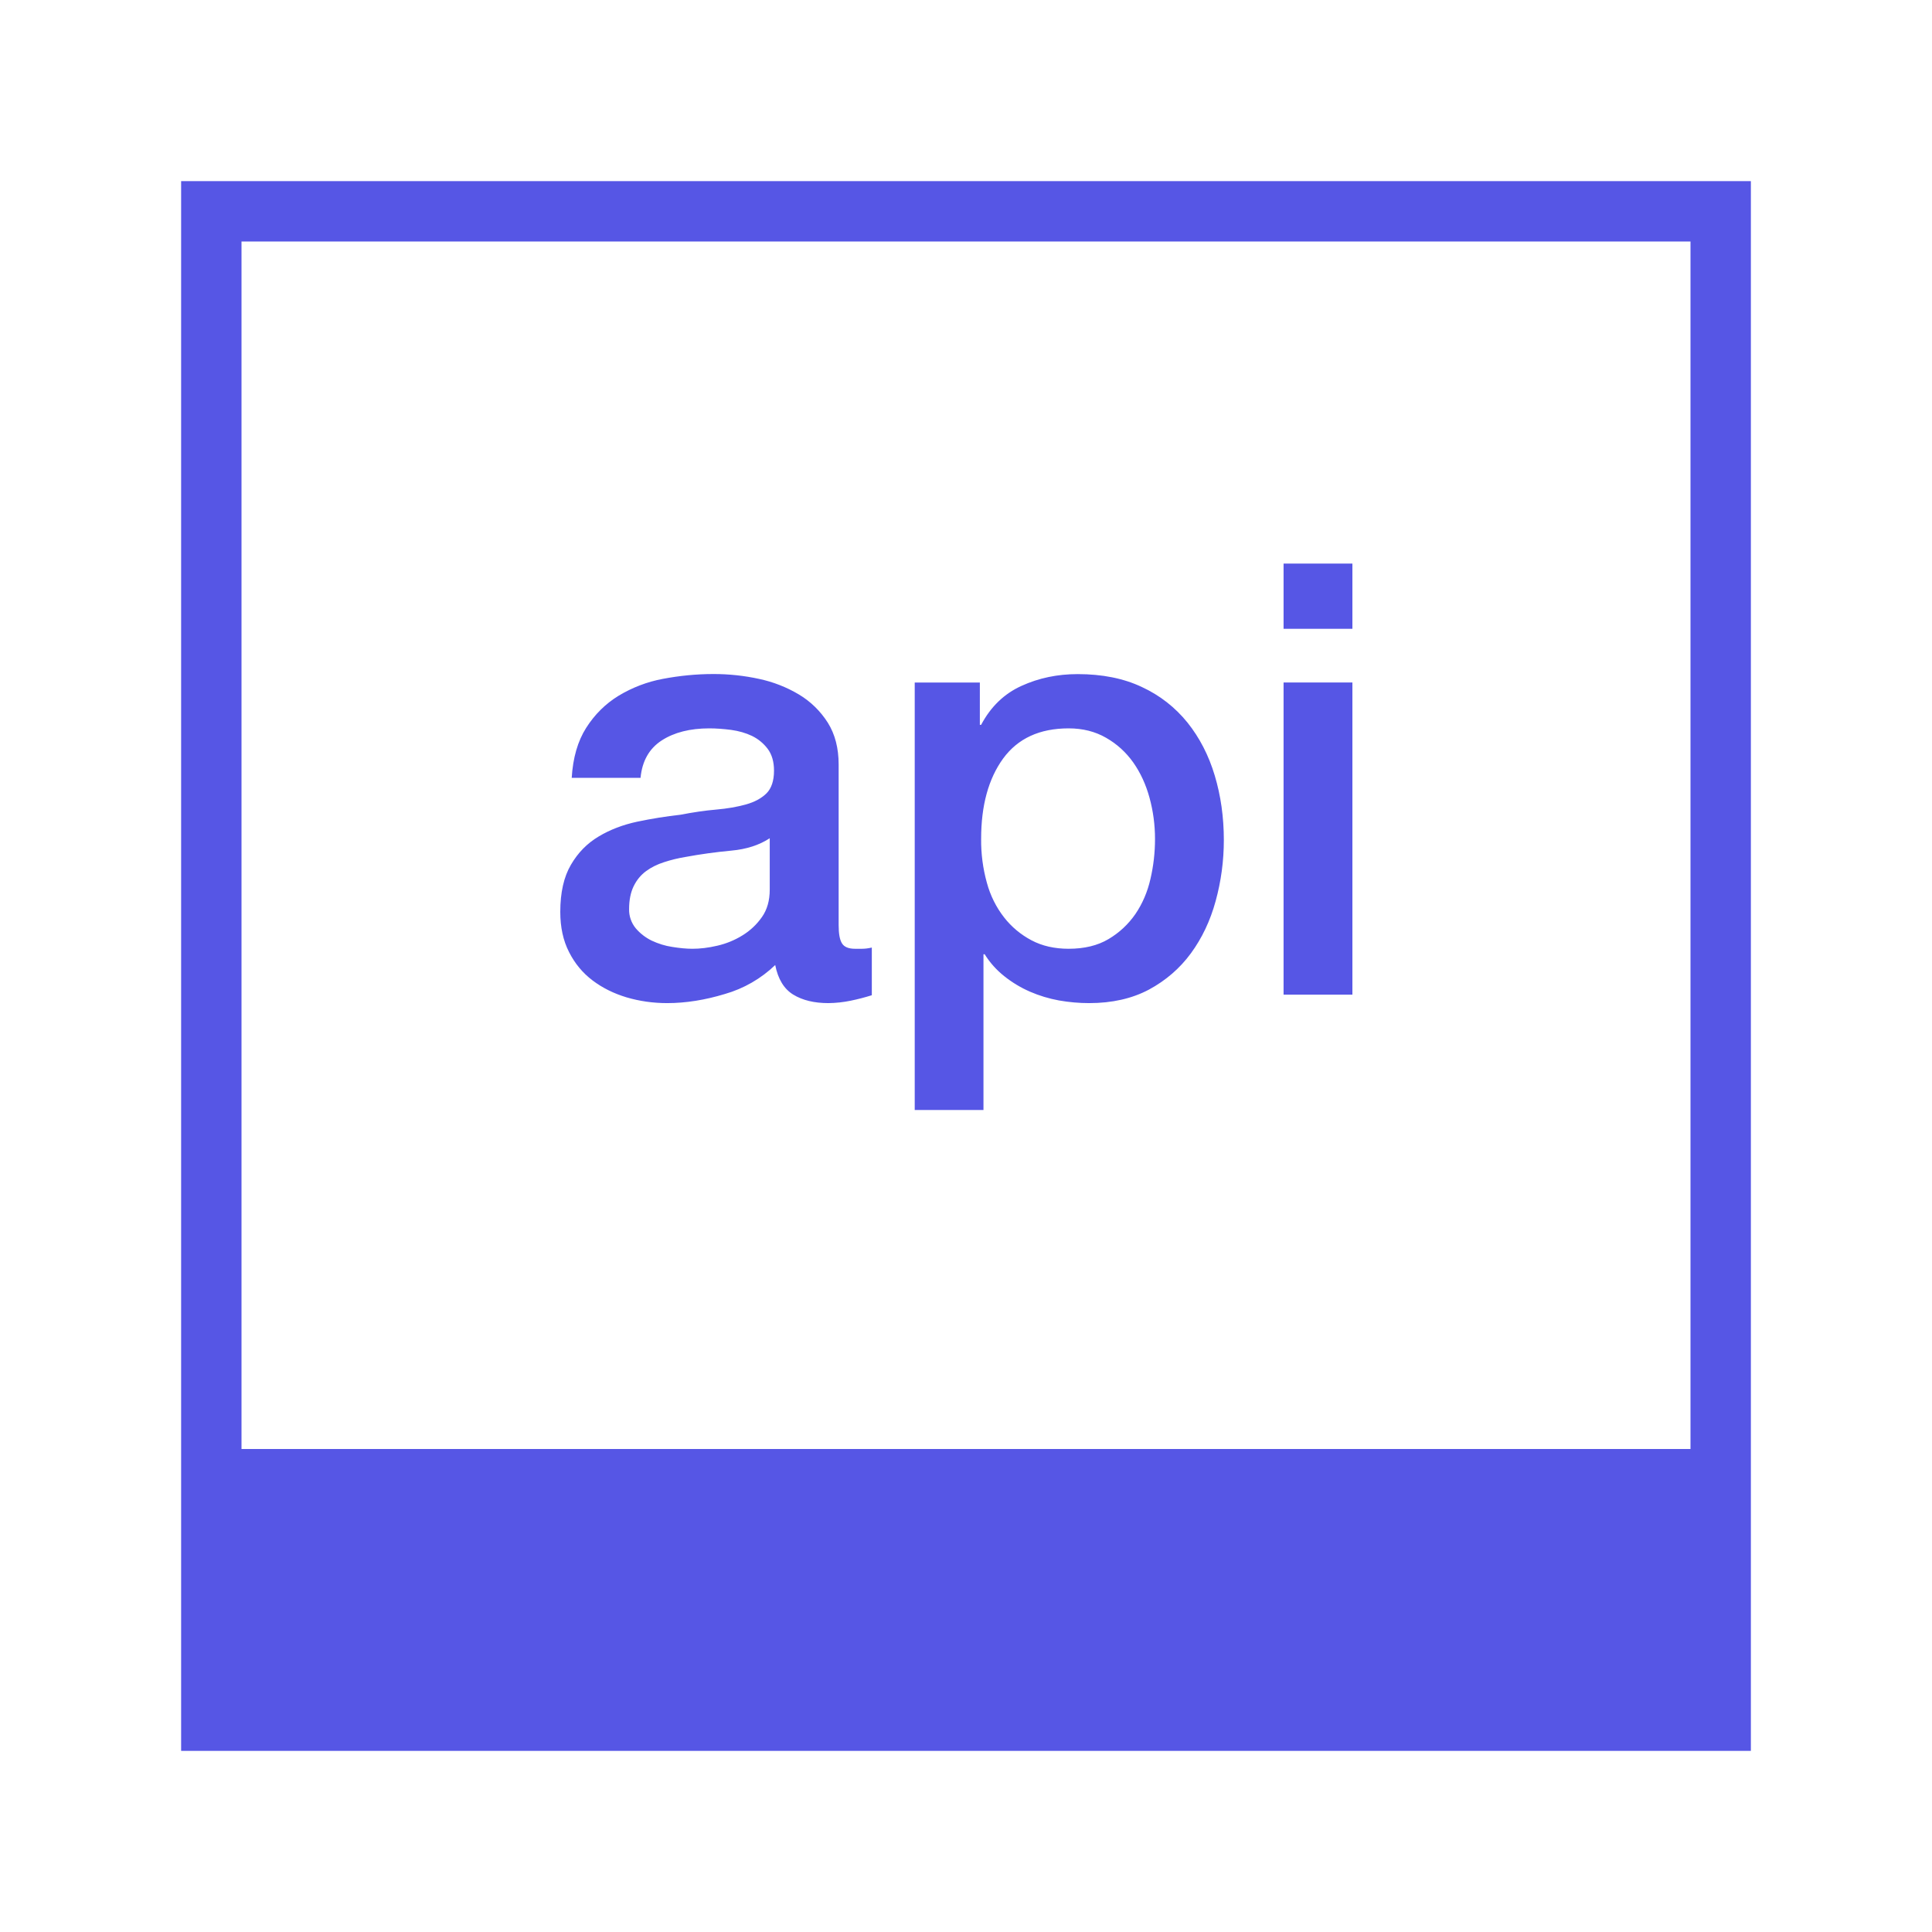
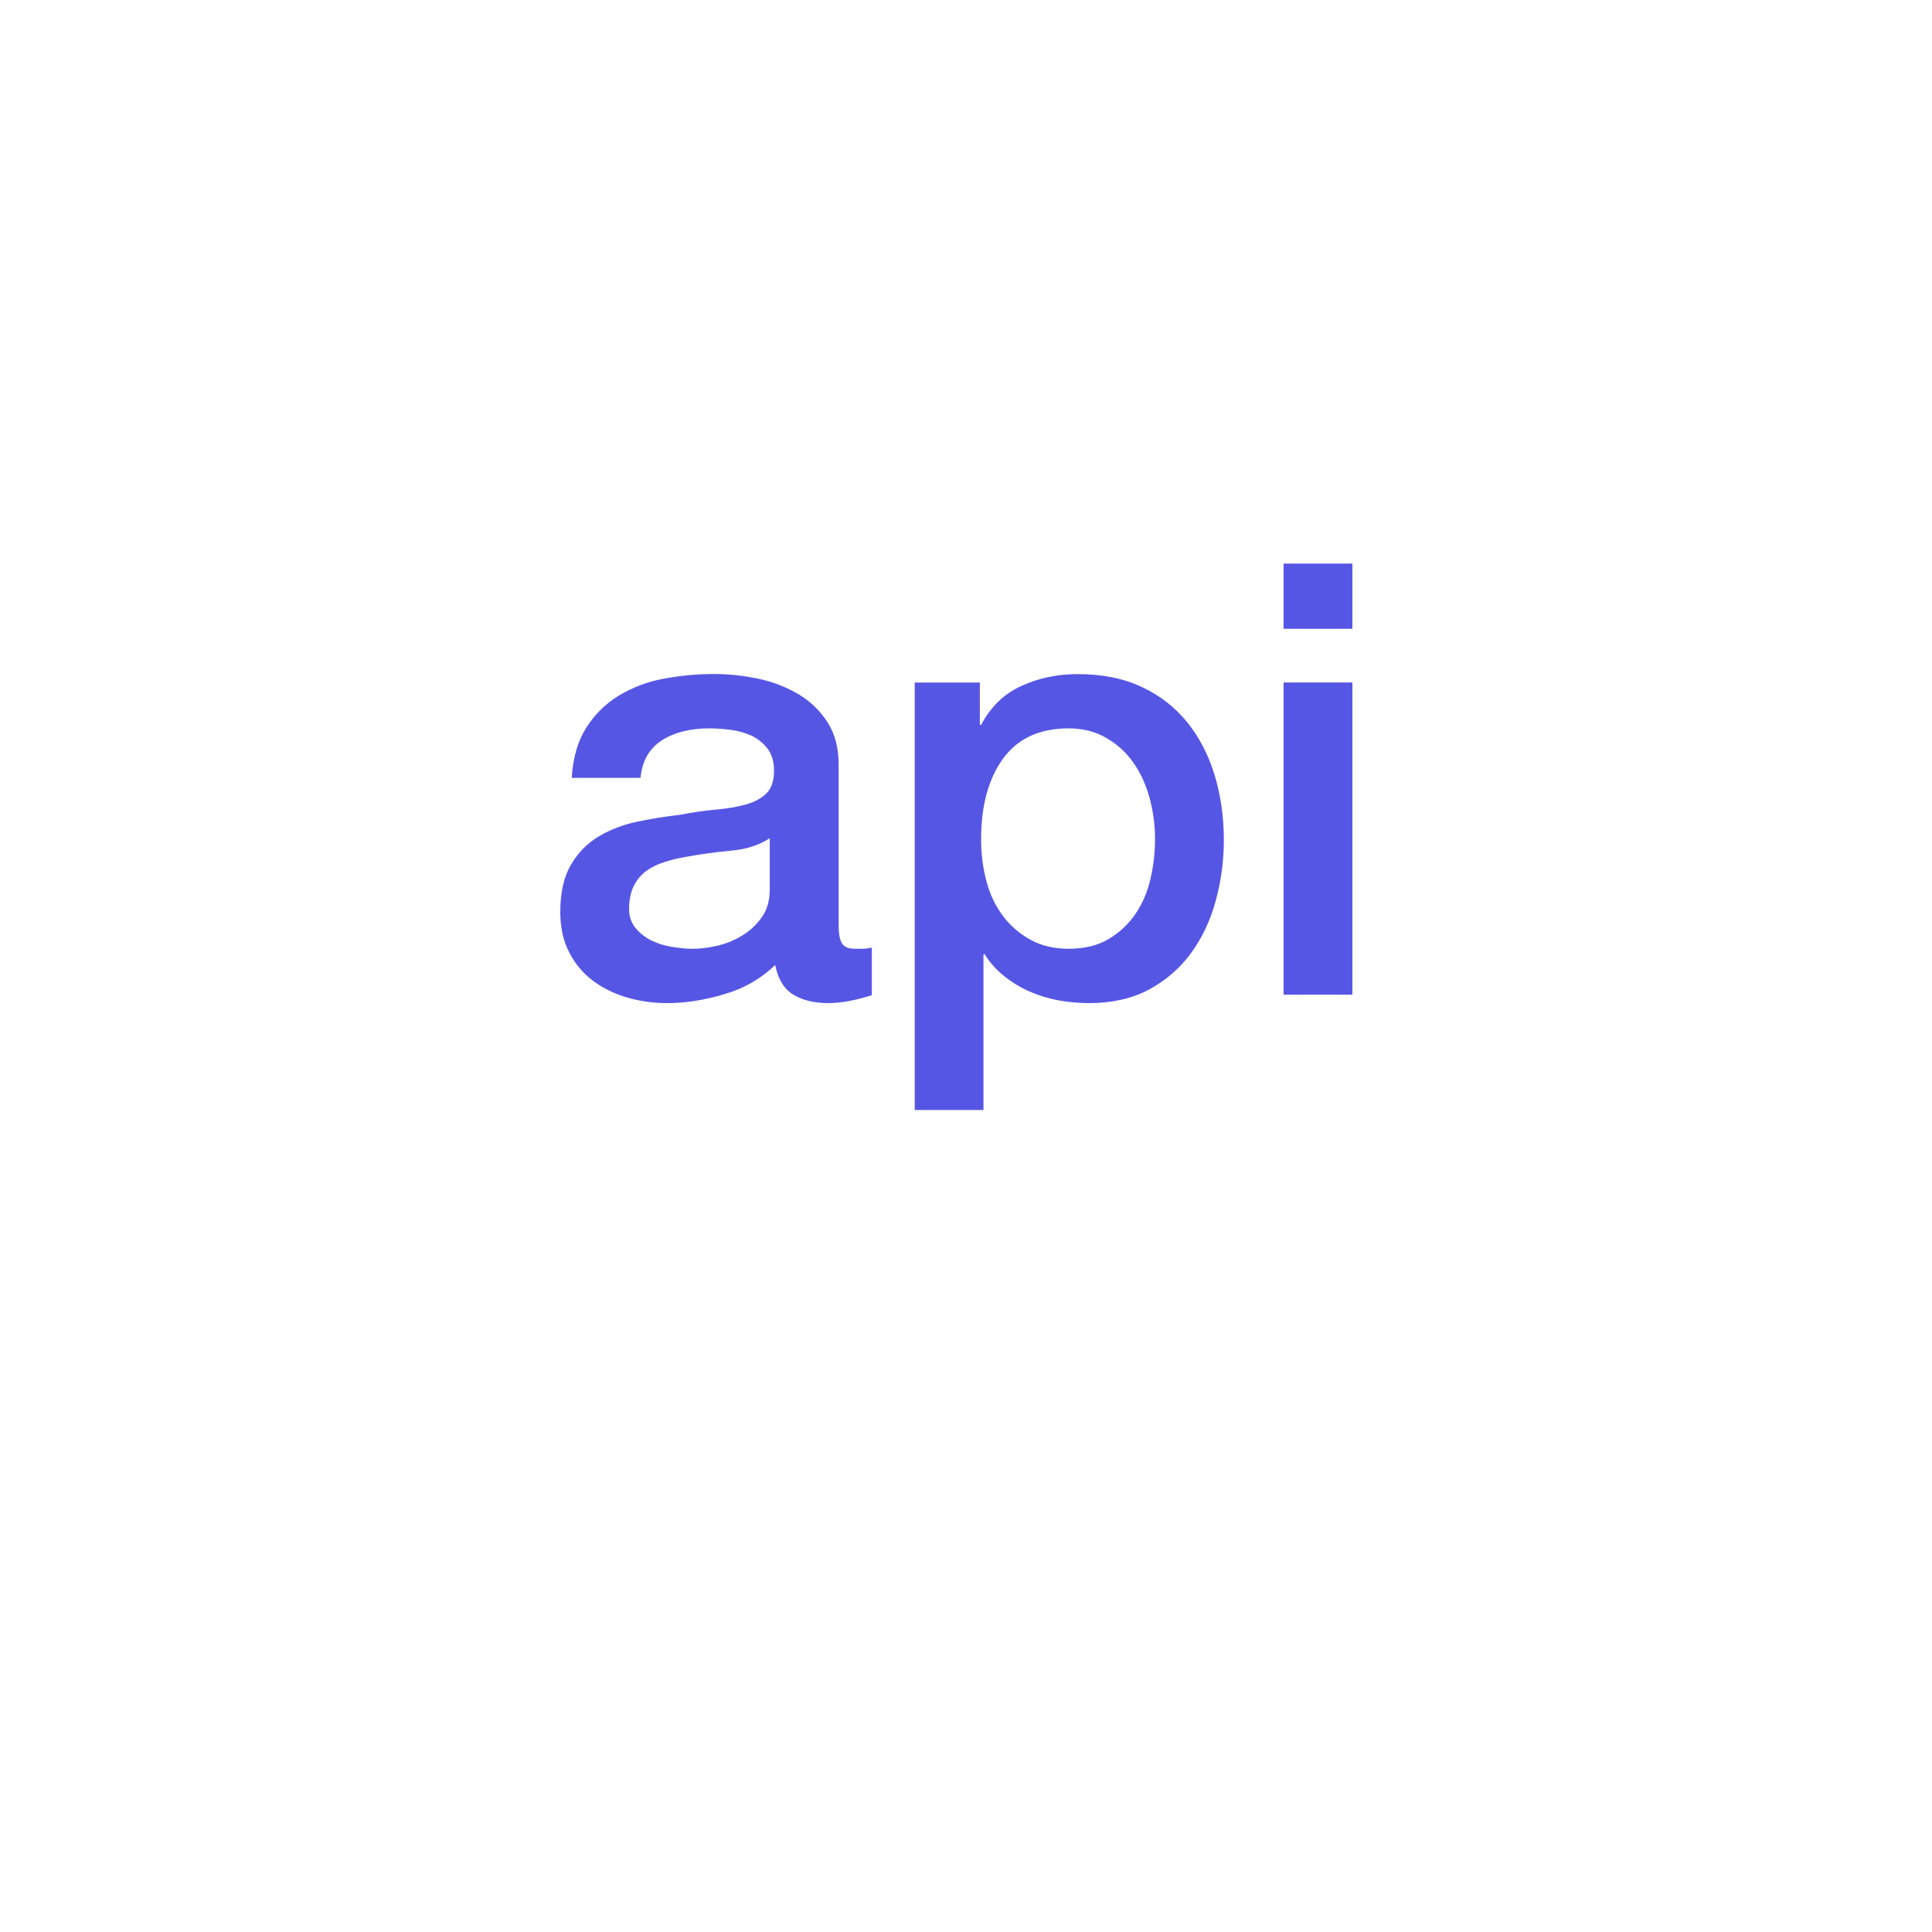
<svg xmlns="http://www.w3.org/2000/svg" width="24" height="24" viewBox="0 0 24 24" fill="none">
  <path d="M10.62 11.786C10.54 11.786 10.486 11.763 10.459 11.718C10.431 11.673 10.418 11.598 10.418 11.493V9.498C10.418 9.294 10.373 9.12 10.283 8.977C10.193 8.835 10.071 8.715 9.926 8.628C9.772 8.536 9.603 8.47 9.427 8.433C9.243 8.393 9.054 8.373 8.865 8.373C8.65 8.373 8.44 8.394 8.235 8.433C8.04 8.469 7.853 8.541 7.684 8.643C7.521 8.743 7.387 8.876 7.282 9.041C7.177 9.206 7.117 9.413 7.102 9.663H7.957C7.977 9.453 8.065 9.299 8.22 9.198C8.375 9.098 8.572 9.048 8.812 9.048C8.898 9.048 8.987 9.055 9.082 9.067C9.177 9.08 9.264 9.105 9.342 9.142C9.419 9.18 9.484 9.233 9.537 9.303C9.589 9.373 9.615 9.463 9.615 9.573C9.615 9.698 9.584 9.792 9.522 9.855C9.459 9.917 9.374 9.963 9.267 9.993C9.159 10.023 9.035 10.045 8.895 10.057C8.755 10.069 8.608 10.091 8.453 10.121C8.273 10.141 8.094 10.17 7.917 10.207C7.739 10.245 7.579 10.306 7.437 10.391C7.294 10.476 7.179 10.593 7.092 10.743C7.004 10.893 6.96 11.088 6.96 11.328C6.96 11.518 6.996 11.685 7.069 11.827C7.141 11.97 7.239 12.087 7.362 12.18C7.484 12.272 7.625 12.342 7.785 12.39C7.945 12.437 8.113 12.461 8.288 12.461C8.518 12.461 8.757 12.423 9.004 12.348C9.239 12.281 9.454 12.157 9.63 11.988C9.665 12.164 9.74 12.286 9.855 12.356C9.97 12.426 10.115 12.461 10.29 12.461C10.384 12.46 10.476 12.45 10.568 12.431C10.656 12.413 10.744 12.39 10.83 12.363V11.771C10.785 11.781 10.745 11.786 10.71 11.786H10.62ZM9.562 11.051C9.562 11.186 9.53 11.3 9.465 11.392C9.4 11.485 9.319 11.561 9.221 11.621C9.125 11.68 9.02 11.723 8.91 11.748C8.8 11.774 8.697 11.786 8.602 11.786C8.527 11.786 8.444 11.778 8.351 11.763C8.263 11.75 8.177 11.723 8.096 11.685C8.02 11.648 7.952 11.596 7.897 11.531C7.842 11.464 7.812 11.378 7.815 11.291C7.815 11.181 7.834 11.087 7.871 11.01C7.909 10.932 7.96 10.87 8.025 10.822C8.09 10.774 8.165 10.737 8.25 10.71C8.335 10.682 8.422 10.661 8.512 10.646C8.701 10.611 8.891 10.585 9.082 10.567C9.273 10.55 9.432 10.498 9.562 10.413V11.051ZM14.752 8.977C14.6 8.788 14.407 8.637 14.186 8.535C13.959 8.427 13.692 8.374 13.387 8.374C13.137 8.374 12.905 8.422 12.69 8.52C12.475 8.617 12.307 8.779 12.188 9.004H12.172V8.479H11.363V13.789H12.217V11.854H12.232C12.297 11.959 12.379 12.05 12.476 12.127C12.574 12.205 12.68 12.269 12.795 12.319C12.91 12.369 13.03 12.405 13.155 12.428C13.28 12.45 13.405 12.461 13.53 12.461C13.815 12.461 14.062 12.405 14.273 12.293C14.482 12.18 14.656 12.03 14.794 11.842C14.931 11.655 15.034 11.439 15.101 11.194C15.169 10.947 15.203 10.692 15.203 10.436C15.203 10.151 15.165 9.884 15.09 9.634C15.015 9.383 14.902 9.165 14.752 8.977ZM14.291 10.92C14.254 11.082 14.191 11.227 14.104 11.355C14.016 11.482 13.905 11.586 13.77 11.666C13.635 11.746 13.47 11.786 13.275 11.786C13.1 11.786 12.946 11.751 12.814 11.681C12.681 11.611 12.565 11.514 12.473 11.396C12.373 11.268 12.301 11.121 12.259 10.965C12.21 10.788 12.186 10.605 12.188 10.421C12.188 10.006 12.279 9.674 12.461 9.423C12.644 9.173 12.915 9.048 13.275 9.048C13.45 9.048 13.605 9.087 13.74 9.165C13.875 9.242 13.988 9.345 14.078 9.472C14.168 9.6 14.235 9.746 14.28 9.911C14.325 10.076 14.348 10.246 14.348 10.421C14.348 10.591 14.329 10.757 14.291 10.92ZM15.945 7.001H16.8V7.811H15.945V7.001ZM15.945 8.478H16.8V12.356H15.945V8.478Z" fill="#5656E5" />
-   <path d="M2.25 2.25V21.75H21.75V2.25H2.25ZM3 3H21V18H3V3Z" fill="#5656E5" />
</svg>